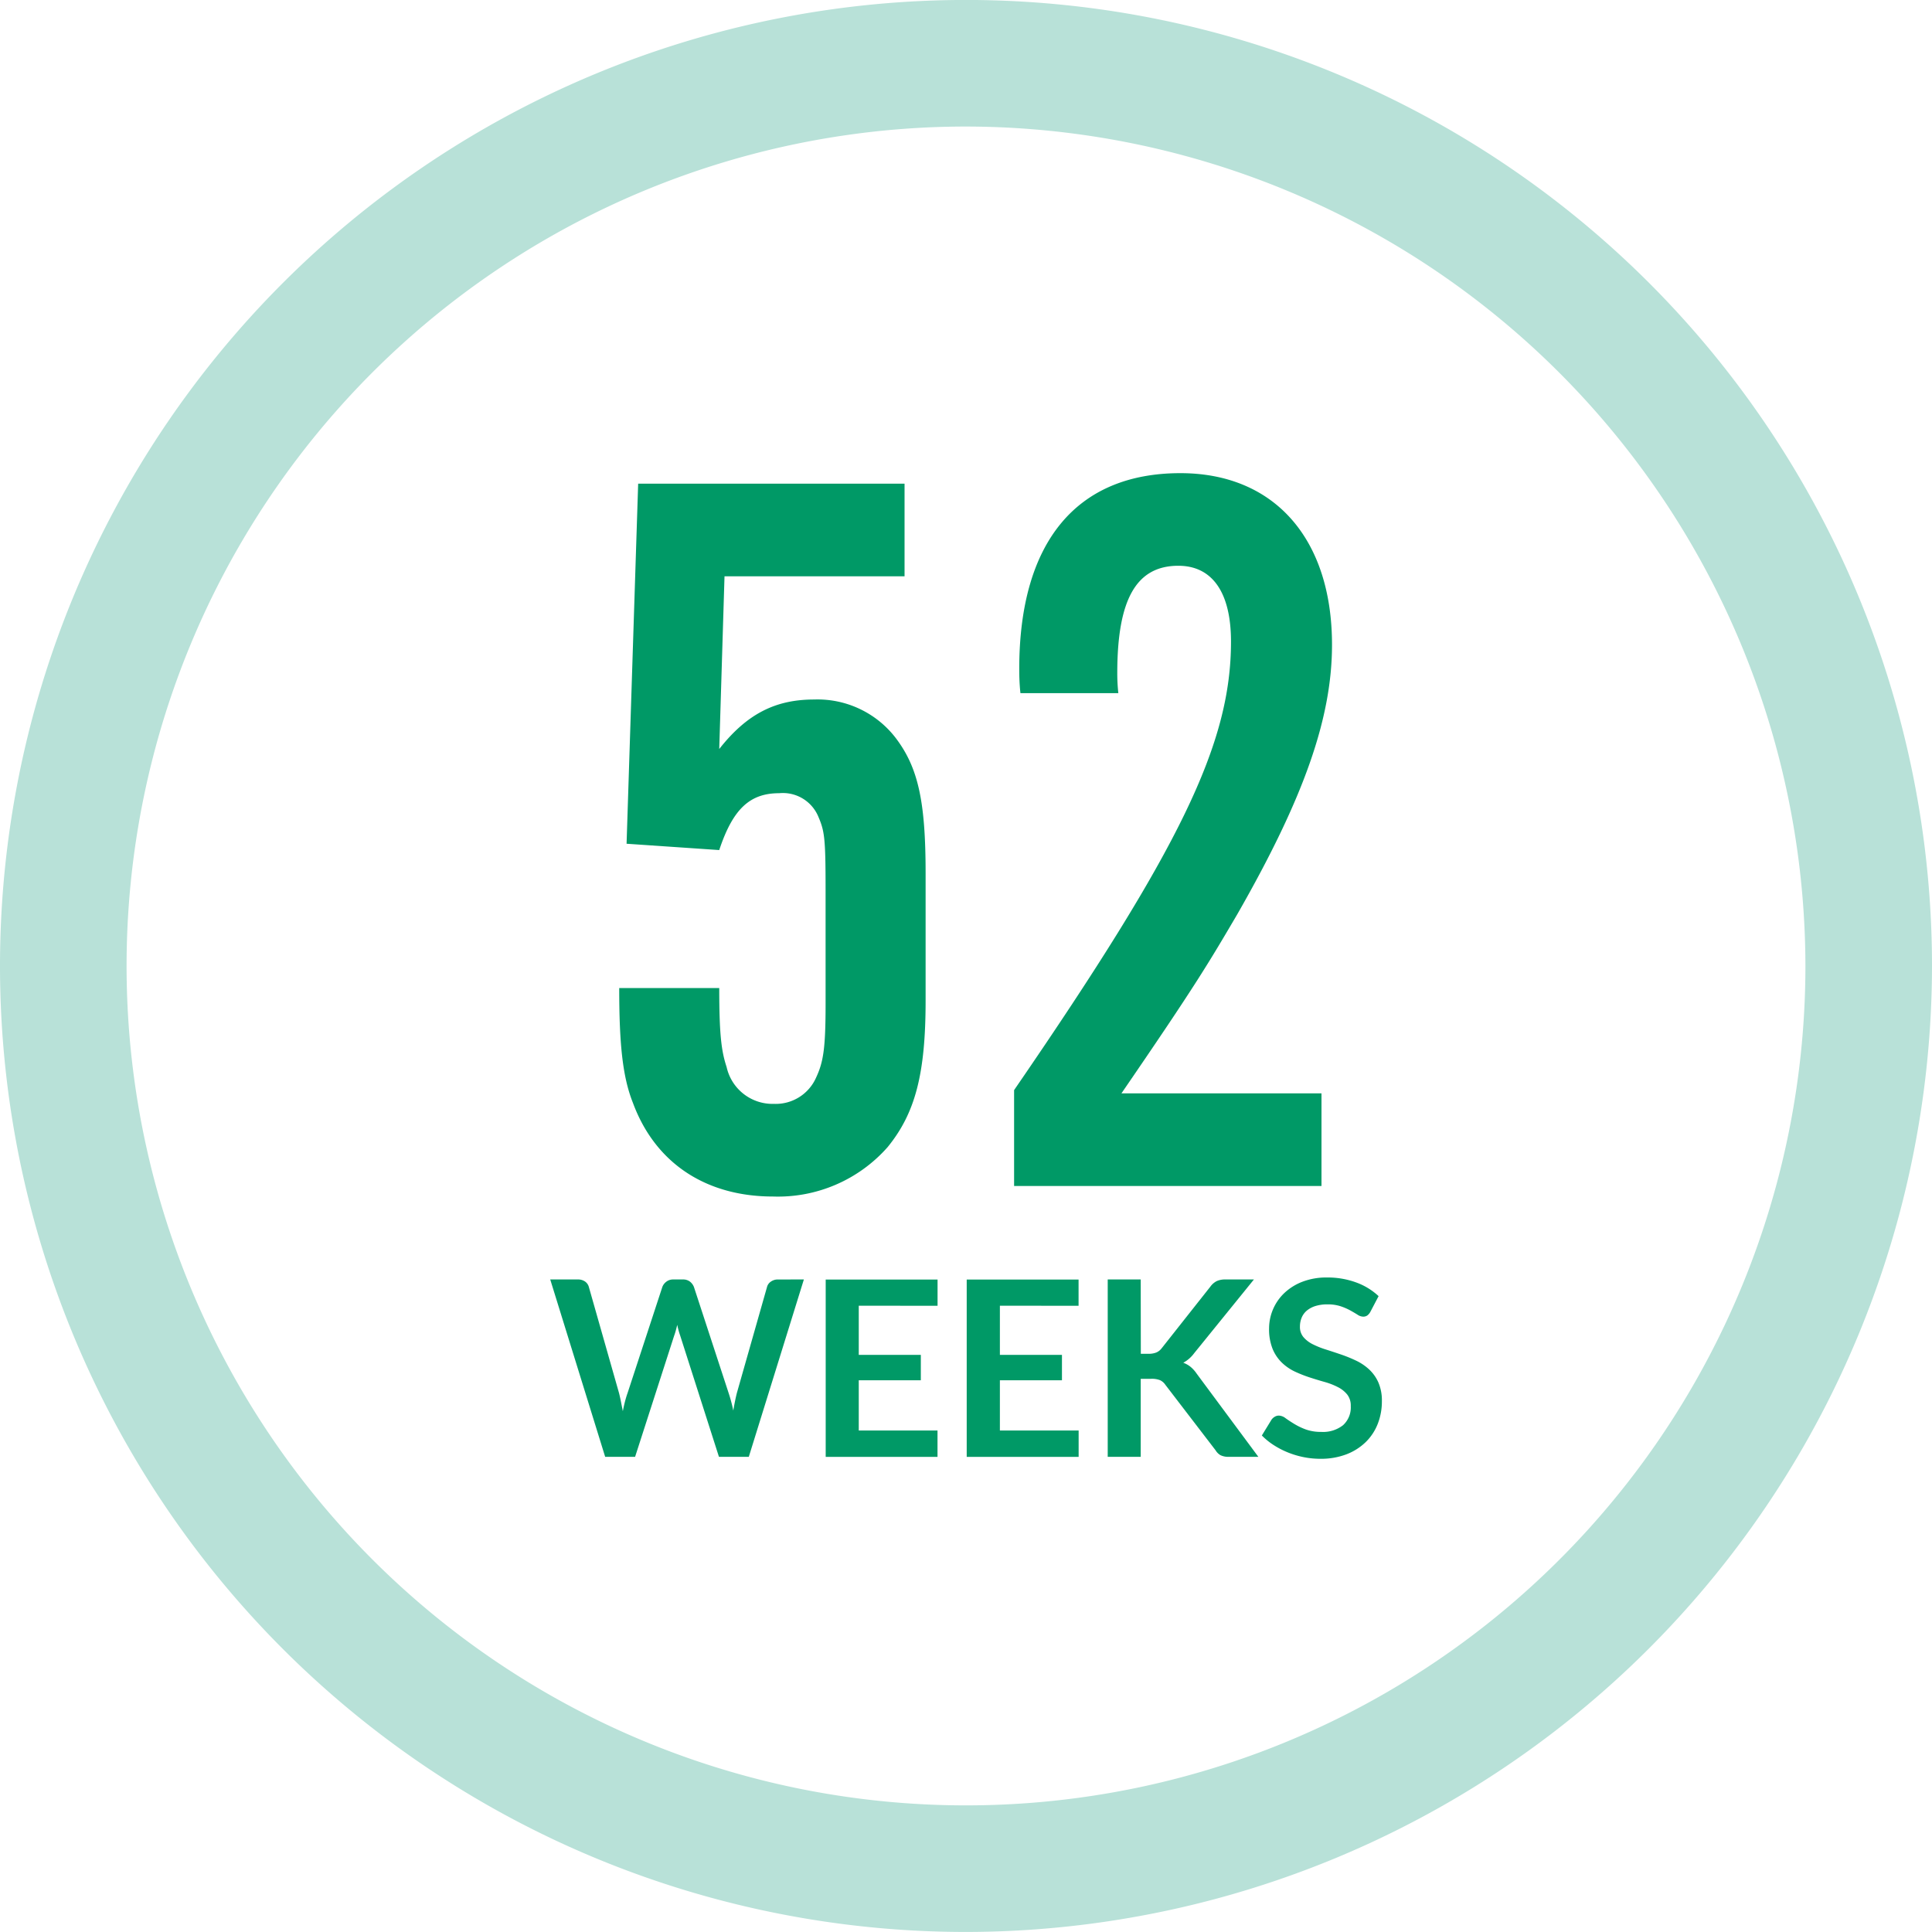
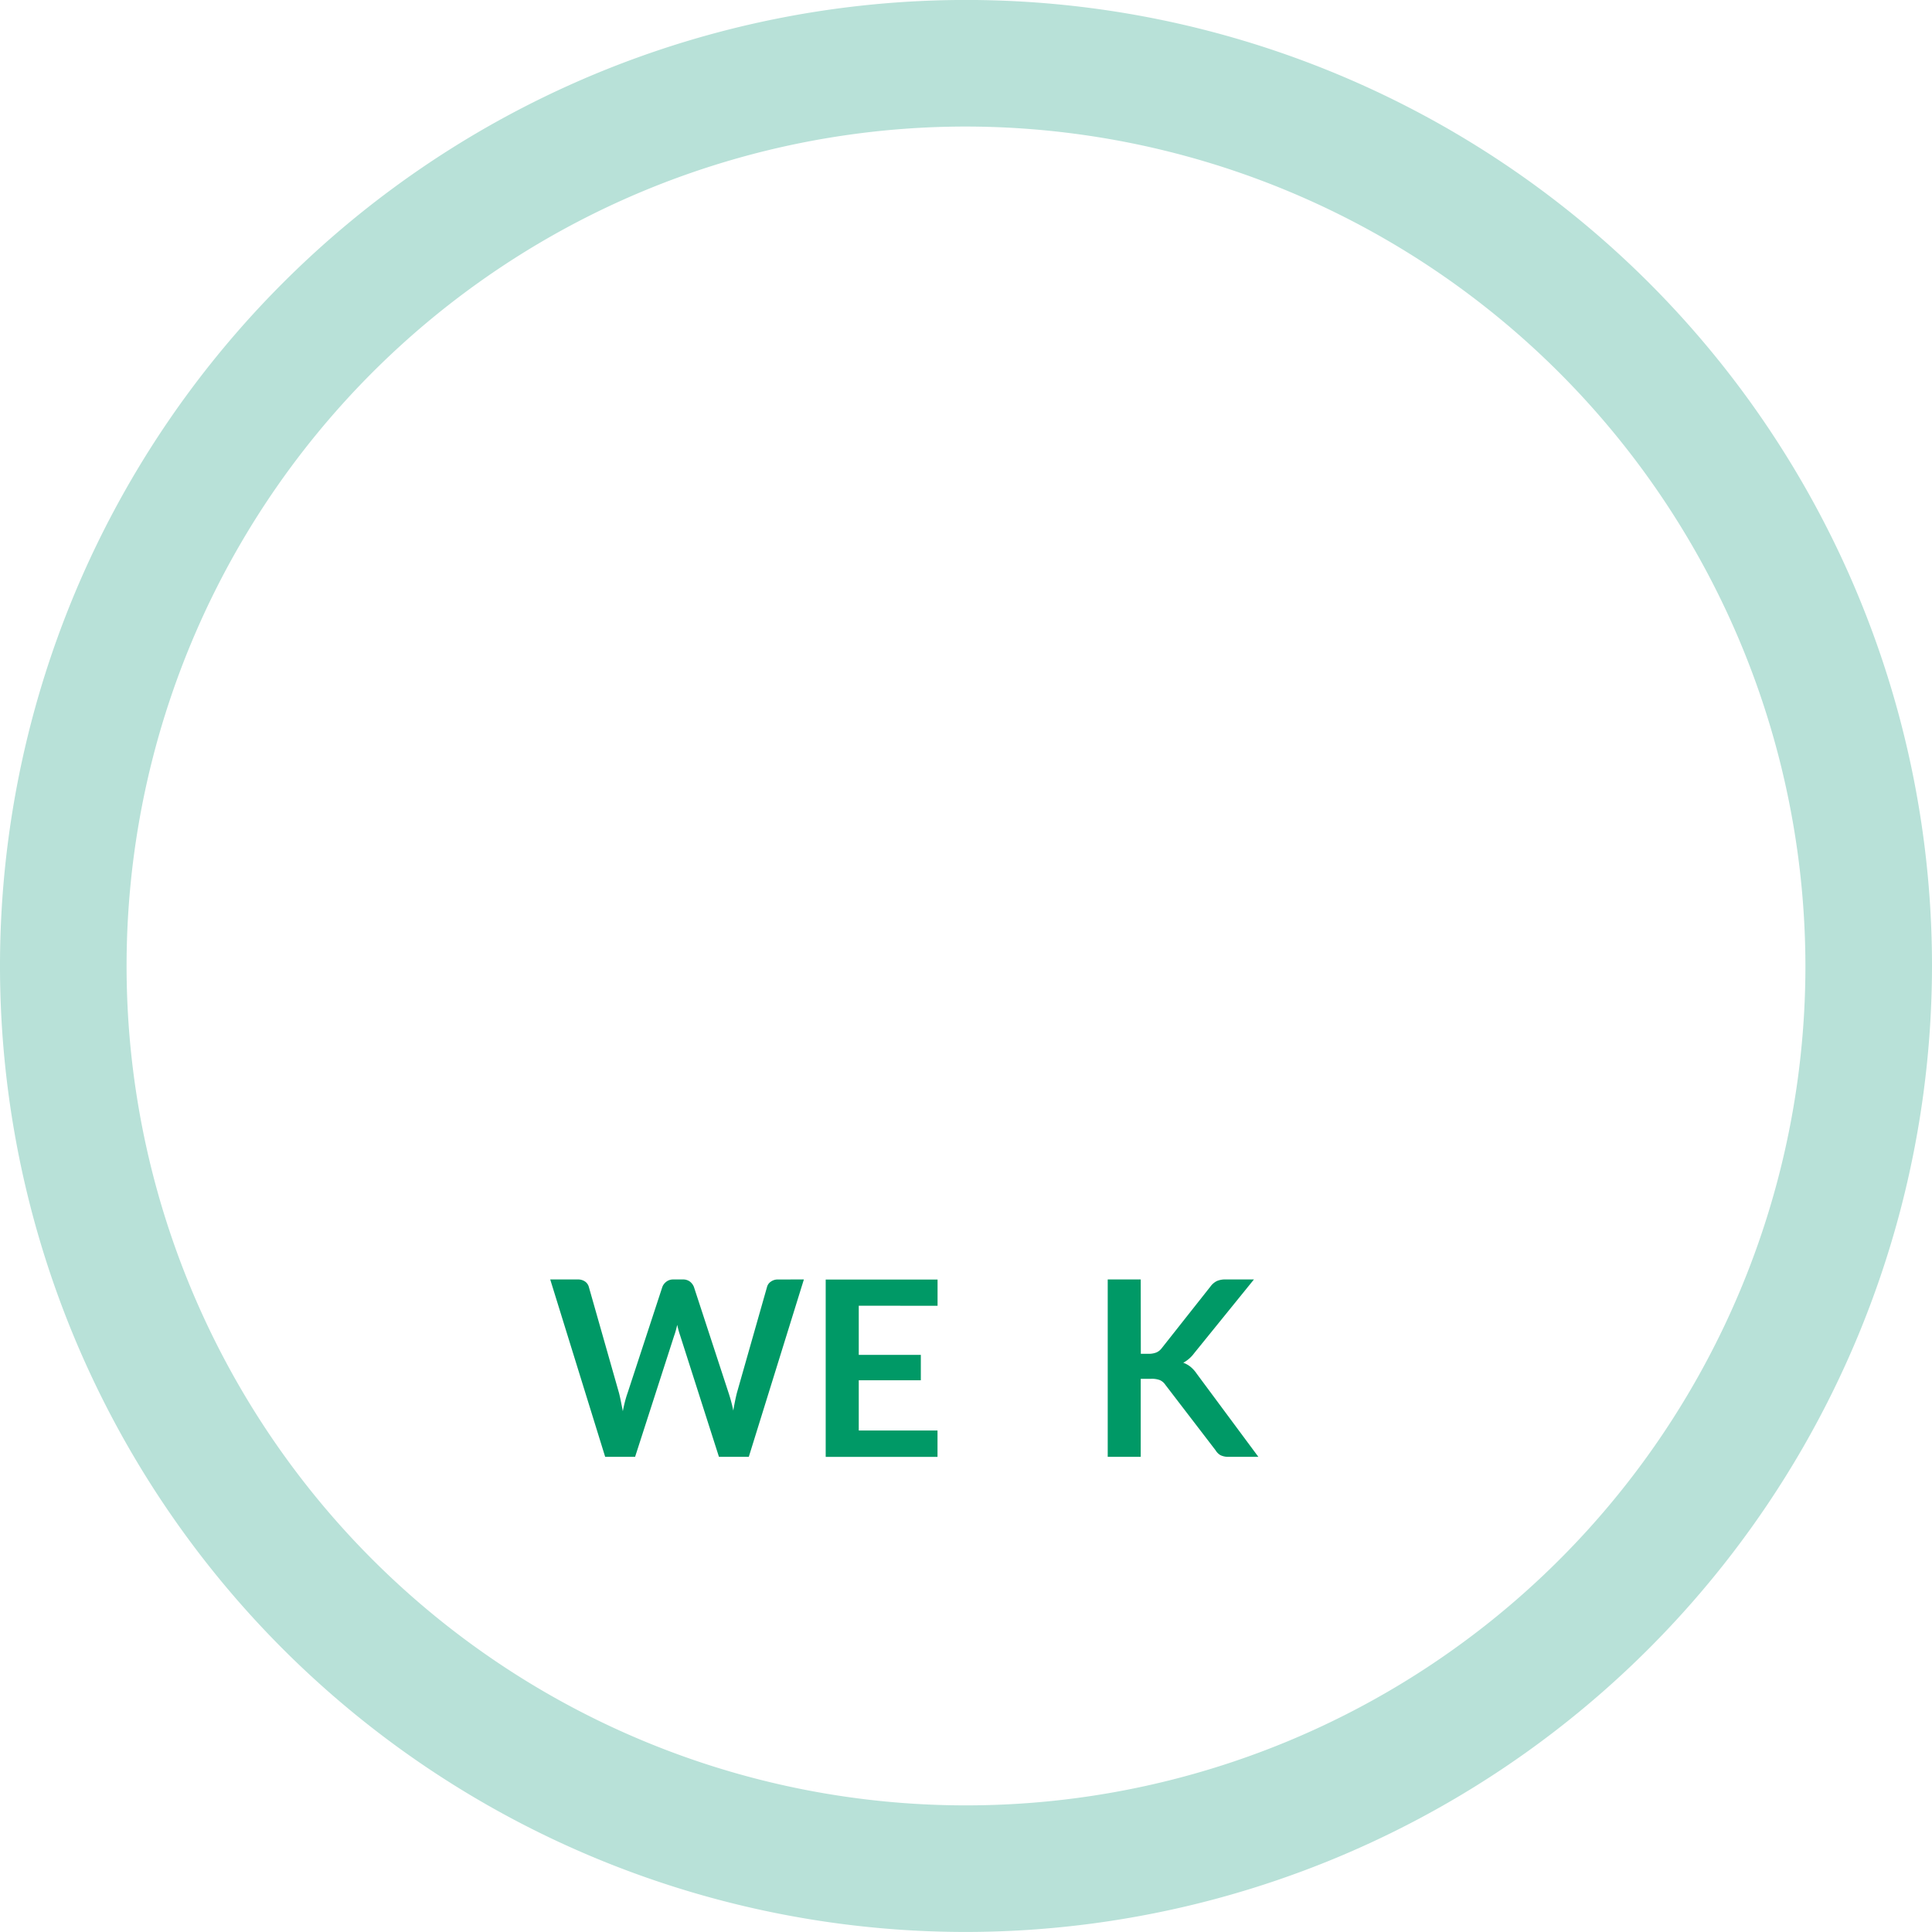
<svg xmlns="http://www.w3.org/2000/svg" width="150" height="150" viewBox="0 0 150 150">
  <defs>
    <clipPath id="clip-path">
      <rect id="Rectangle_906" data-name="Rectangle 906" width="64.566" height="76.525" fill="#096" />
    </clipPath>
  </defs>
  <g id="_52Weeks" data-name="52Weeks" transform="translate(0 -0.002)">
    <path id="Path_448" data-name="Path 448" d="M75,150a75,75,0,1,1,75-75,75.085,75.085,0,0,1-75,75M75,9.828A65.172,65.172,0,1,0,140.172,75,65.246,65.246,0,0,0,75,9.828" transform="translate(0 -0.001)" fill="#b8e1d8" />
    <g id="Group_1181" data-name="Group 1181" transform="translate(42.719 36.737)">
      <g id="Group_1180" data-name="Group 1180" clip-path="url(#clip-path)">
-         <path id="Path_1221" data-name="Path 1221" d="M33.814,34.268c0-4.087-.082-4.578-.572-5.722a2.979,2.979,0,0,0-3.025-1.8c-2.289,0-3.6,1.226-4.66,4.415l-7.194-.491.9-27.957H39.945V9.908H25.967l-.409,13.406c2.126-2.7,4.333-3.842,7.357-3.842A7.65,7.65,0,0,1,39.291,22.5c1.717,2.289,2.289,4.9,2.289,10.463v9.891c0,5.722-.817,8.747-2.943,11.363a11.352,11.352,0,0,1-8.91,3.842c-5.232,0-9.155-2.616-10.872-7.275-.817-2.044-1.063-4.66-1.063-8.91h7.766c0,3.6.164,4.9.572,6.131a3.654,3.654,0,0,0,3.679,2.861,3.423,3.423,0,0,0,3.27-2.044c.572-1.226.736-2.289.736-5.8Z" transform="translate(-12.435 -1.897)" fill="#096" />
-         <path id="Path_1222" data-name="Path 1222" d="M119.6,47.9c12.916-18.8,16.84-26.894,16.84-34.824,0-3.842-1.472-5.886-4.087-5.886-3.27,0-4.742,2.616-4.742,8.338a14.417,14.417,0,0,0,.082,1.553h-7.6C120,16.267,120,15.449,120,15.2,120,5.394,124.419,0,132.512,0c7.275,0,11.771,5.068,11.771,13.325,0,5.722-2.207,11.935-7.357,20.927-2.207,3.76-3.27,5.559-8.992,13.9h15.532v7.194H119.6Z" transform="translate(-83.585 0.001)" fill="#096" />
        <path id="Path_1223" data-name="Path 1223" d="M19.694,207.908l-4.276,13.77H13.1l-3.009-9.409a6.428,6.428,0,0,1-.229-.838q-.057.238-.114.447c-.038.14-.079.27-.124.391L6.59,221.678H4.266L0,207.908H2.142a.95.95,0,0,1,.557.157.758.758,0,0,1,.3.424l2.343,8.237q.076.3.148.662t.148.748q.076-.4.167-.752t.2-.657l2.7-8.237a.9.9,0,0,1,.3-.4.842.842,0,0,1,.547-.181H10.3a.863.863,0,0,1,.543.162.99.99,0,0,1,.314.419l2.695,8.237a11.815,11.815,0,0,1,.362,1.362q.124-.752.276-1.362l2.343-8.237a.713.713,0,0,1,.291-.409.913.913,0,0,1,.557-.171Z" transform="translate(0 -145.306)" fill="#096" />
        <path id="Path_1224" data-name="Path 1224" d="M73.6,209.945v3.819h4.819v1.971H73.6v3.9h6.114v2.048H71.033v-13.77h8.685v2.038Z" transform="translate(-49.645 -145.305)" fill="#096" />
-         <path id="Path_1225" data-name="Path 1225" d="M109.976,209.945v3.819h4.819v1.971h-4.819v3.9h6.114v2.048H107.4v-13.77h8.685v2.038Z" transform="translate(-75.064 -145.305)" fill="#096" />
        <path id="Path_1226" data-name="Path 1226" d="M146.337,213.679h.6a1.56,1.56,0,0,0,.6-.1,1.014,1.014,0,0,0,.41-.319l3.8-4.809a1.38,1.38,0,0,1,.5-.424,1.6,1.6,0,0,1,.662-.119h2.21l-4.638,5.723a2.586,2.586,0,0,1-.848.743,1.953,1.953,0,0,1,.567.319,2.526,2.526,0,0,1,.481.538l4.781,6.447H153.2a1.408,1.408,0,0,1-.681-.128,1.07,1.07,0,0,1-.376-.376l-3.9-5.086a1.023,1.023,0,0,0-.419-.362,1.759,1.759,0,0,0-.686-.105h-.809v6.057h-2.562v-13.77h2.562Z" transform="translate(-100.483 -145.306)" fill="#096" />
-         <path id="Path_1227" data-name="Path 1227" d="M191.926,210.058a.882.882,0,0,1-.243.291.542.542,0,0,1-.319.091.82.82,0,0,1-.434-.148q-.233-.148-.557-.329a4.607,4.607,0,0,0-.757-.328,3.192,3.192,0,0,0-1.024-.148,3.064,3.064,0,0,0-.933.128,1.964,1.964,0,0,0-.671.357,1.426,1.426,0,0,0-.4.547,1.794,1.794,0,0,0-.134.7,1.218,1.218,0,0,0,.272.81,2.27,2.27,0,0,0,.719.552,6.659,6.659,0,0,0,1.019.409q.571.182,1.171.386a11.074,11.074,0,0,1,1.172.476,4.041,4.041,0,0,1,1.019.686,3.1,3.1,0,0,1,.719,1.014,3.516,3.516,0,0,1,.271,1.457,4.744,4.744,0,0,1-.319,1.748,4.028,4.028,0,0,1-.933,1.419,4.4,4.4,0,0,1-1.5.952,5.527,5.527,0,0,1-2.029.348,6.555,6.555,0,0,1-1.3-.129,6.8,6.8,0,0,1-1.224-.367,6.544,6.544,0,0,1-1.1-.571,5.3,5.3,0,0,1-.914-.743l.752-1.229a.8.8,0,0,1,.247-.224.625.625,0,0,1,.324-.091.909.909,0,0,1,.514.2q.276.2.657.433a5.133,5.133,0,0,0,.89.433,3.416,3.416,0,0,0,1.224.2,2.51,2.51,0,0,0,1.695-.519,1.863,1.863,0,0,0,.6-1.49,1.383,1.383,0,0,0-.271-.886,2.194,2.194,0,0,0-.719-.576,5.4,5.4,0,0,0-1.019-.4q-.571-.161-1.162-.352a10.029,10.029,0,0,1-1.162-.457,3.764,3.764,0,0,1-1.019-.7,3.161,3.161,0,0,1-.719-1.071,4.08,4.08,0,0,1-.271-1.585,3.81,3.81,0,0,1,1.171-2.733,4.266,4.266,0,0,1,1.409-.886,5.177,5.177,0,0,1,1.924-.333,6.432,6.432,0,0,1,2.247.381,5.081,5.081,0,0,1,1.752,1.067Z" transform="translate(-128.246 -144.951)" fill="#096" />
      </g>
    </g>
  </g>
</svg>